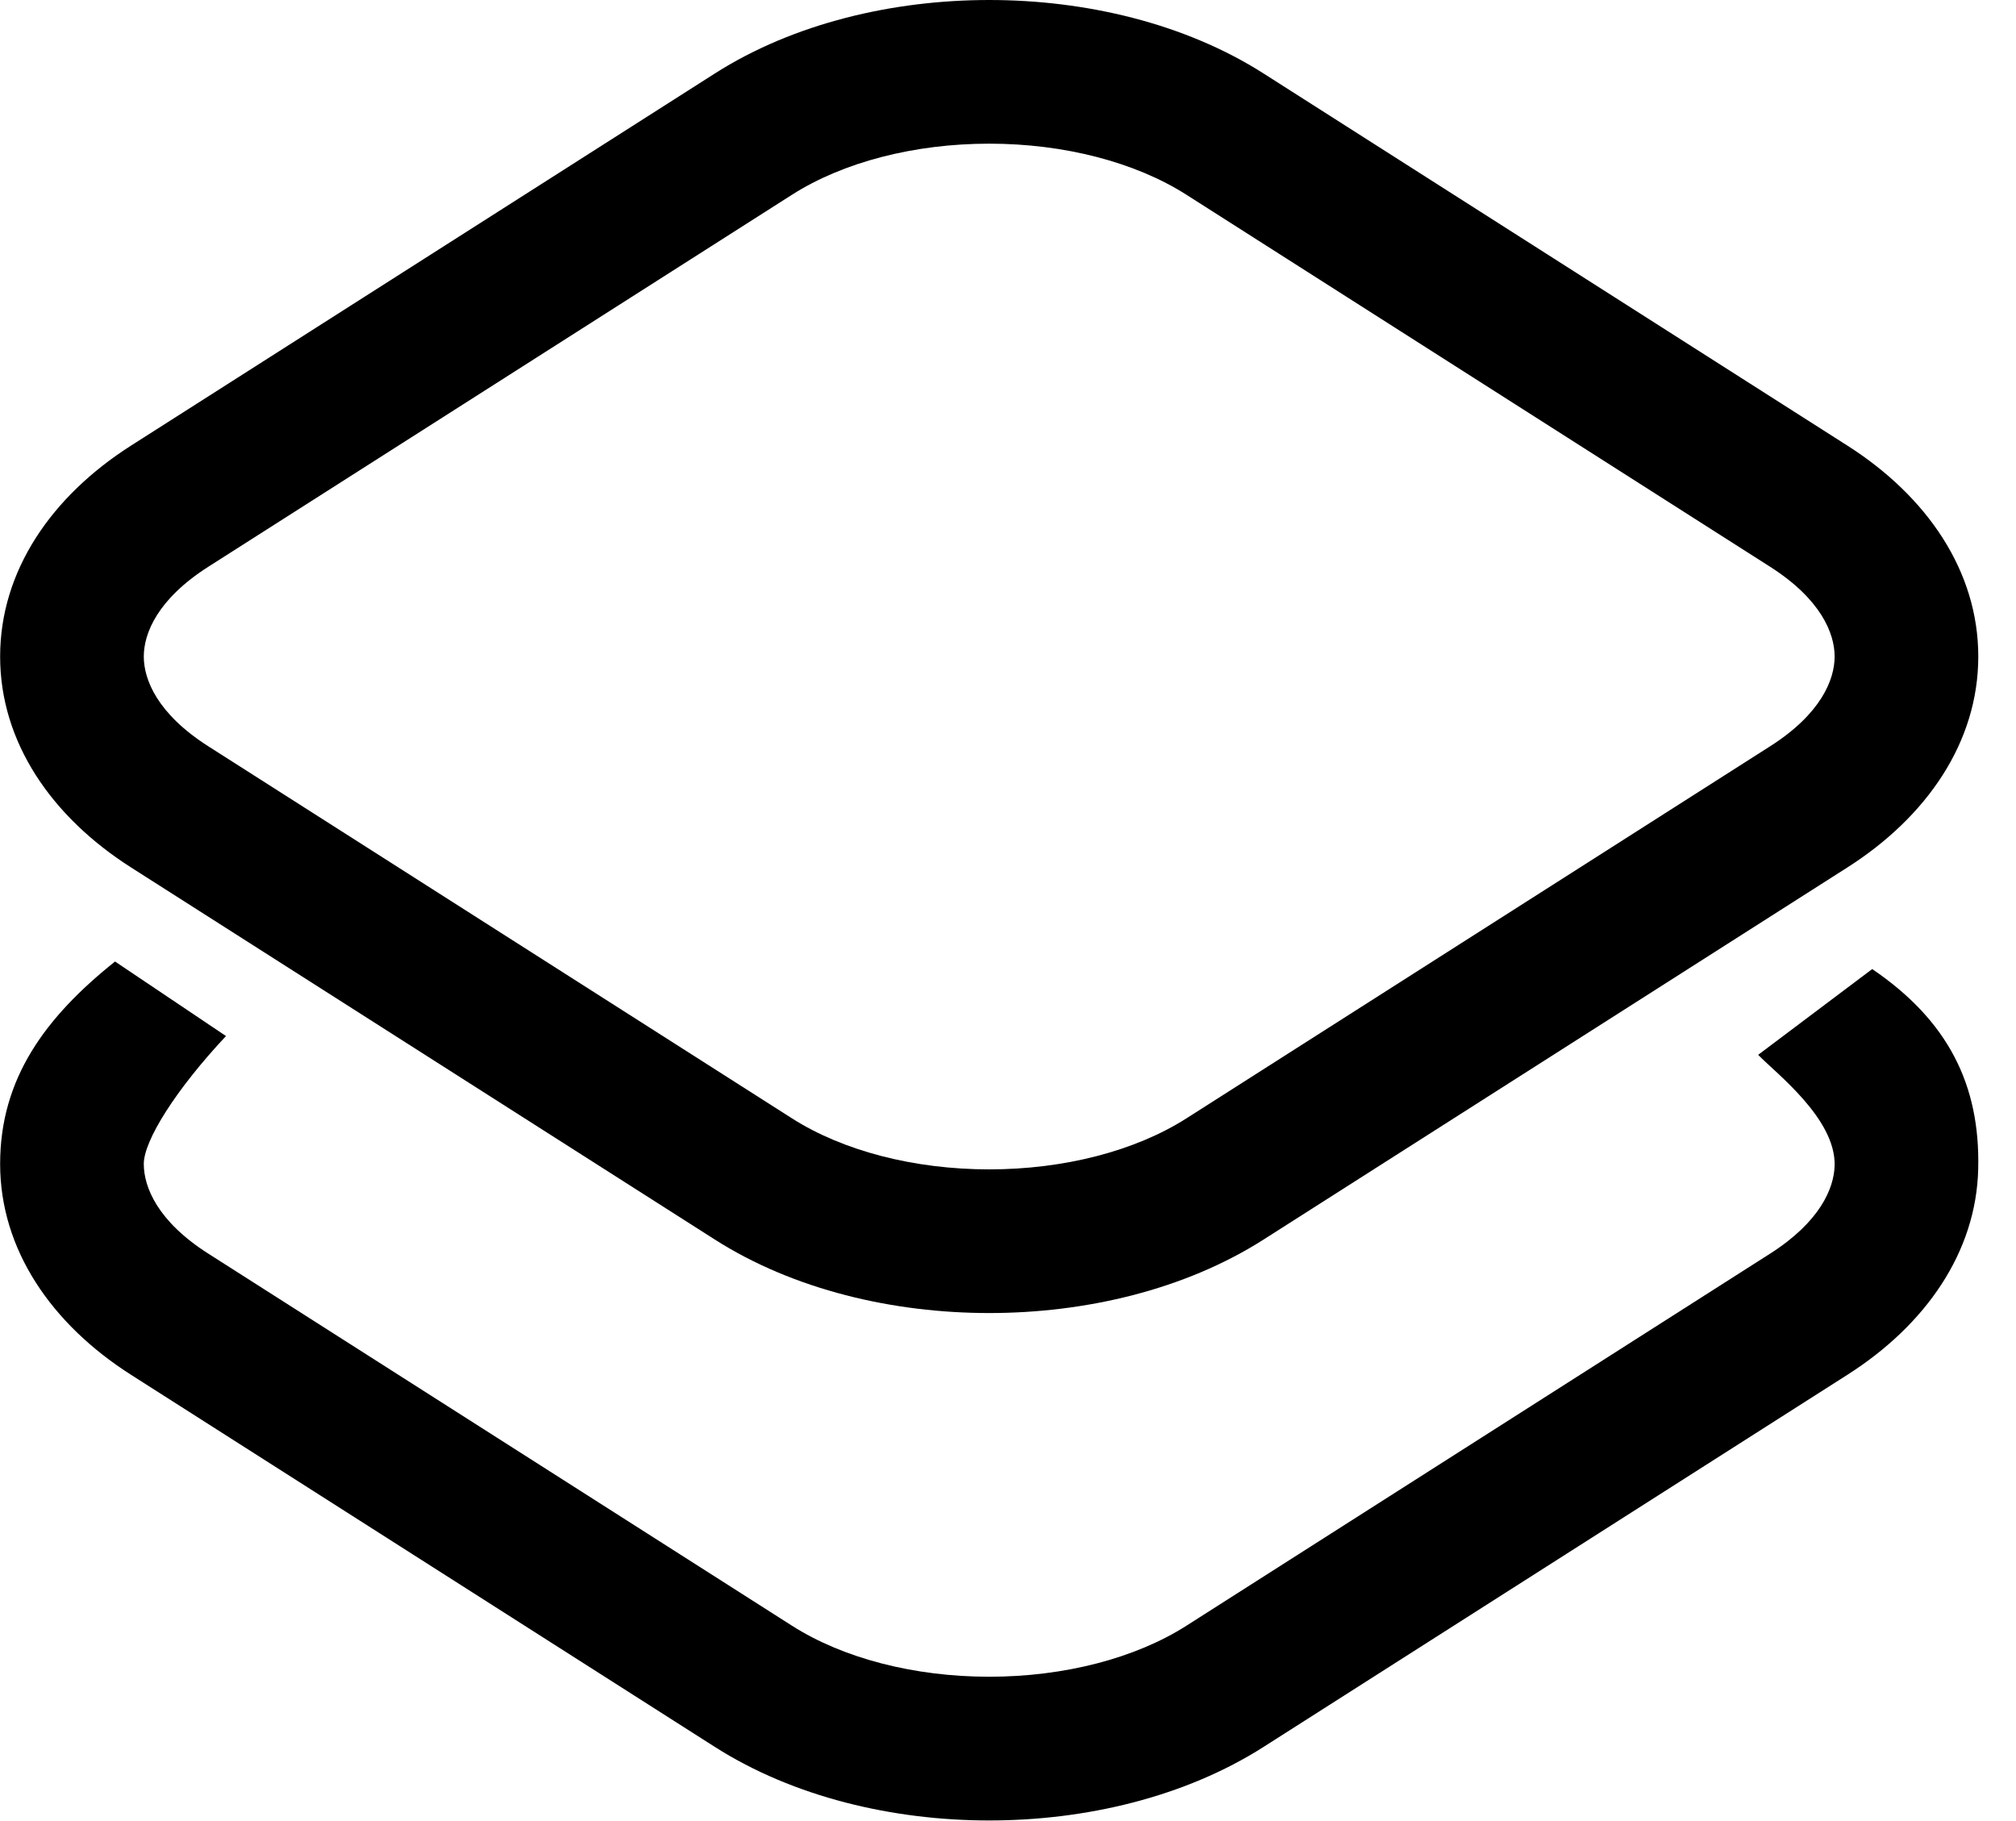
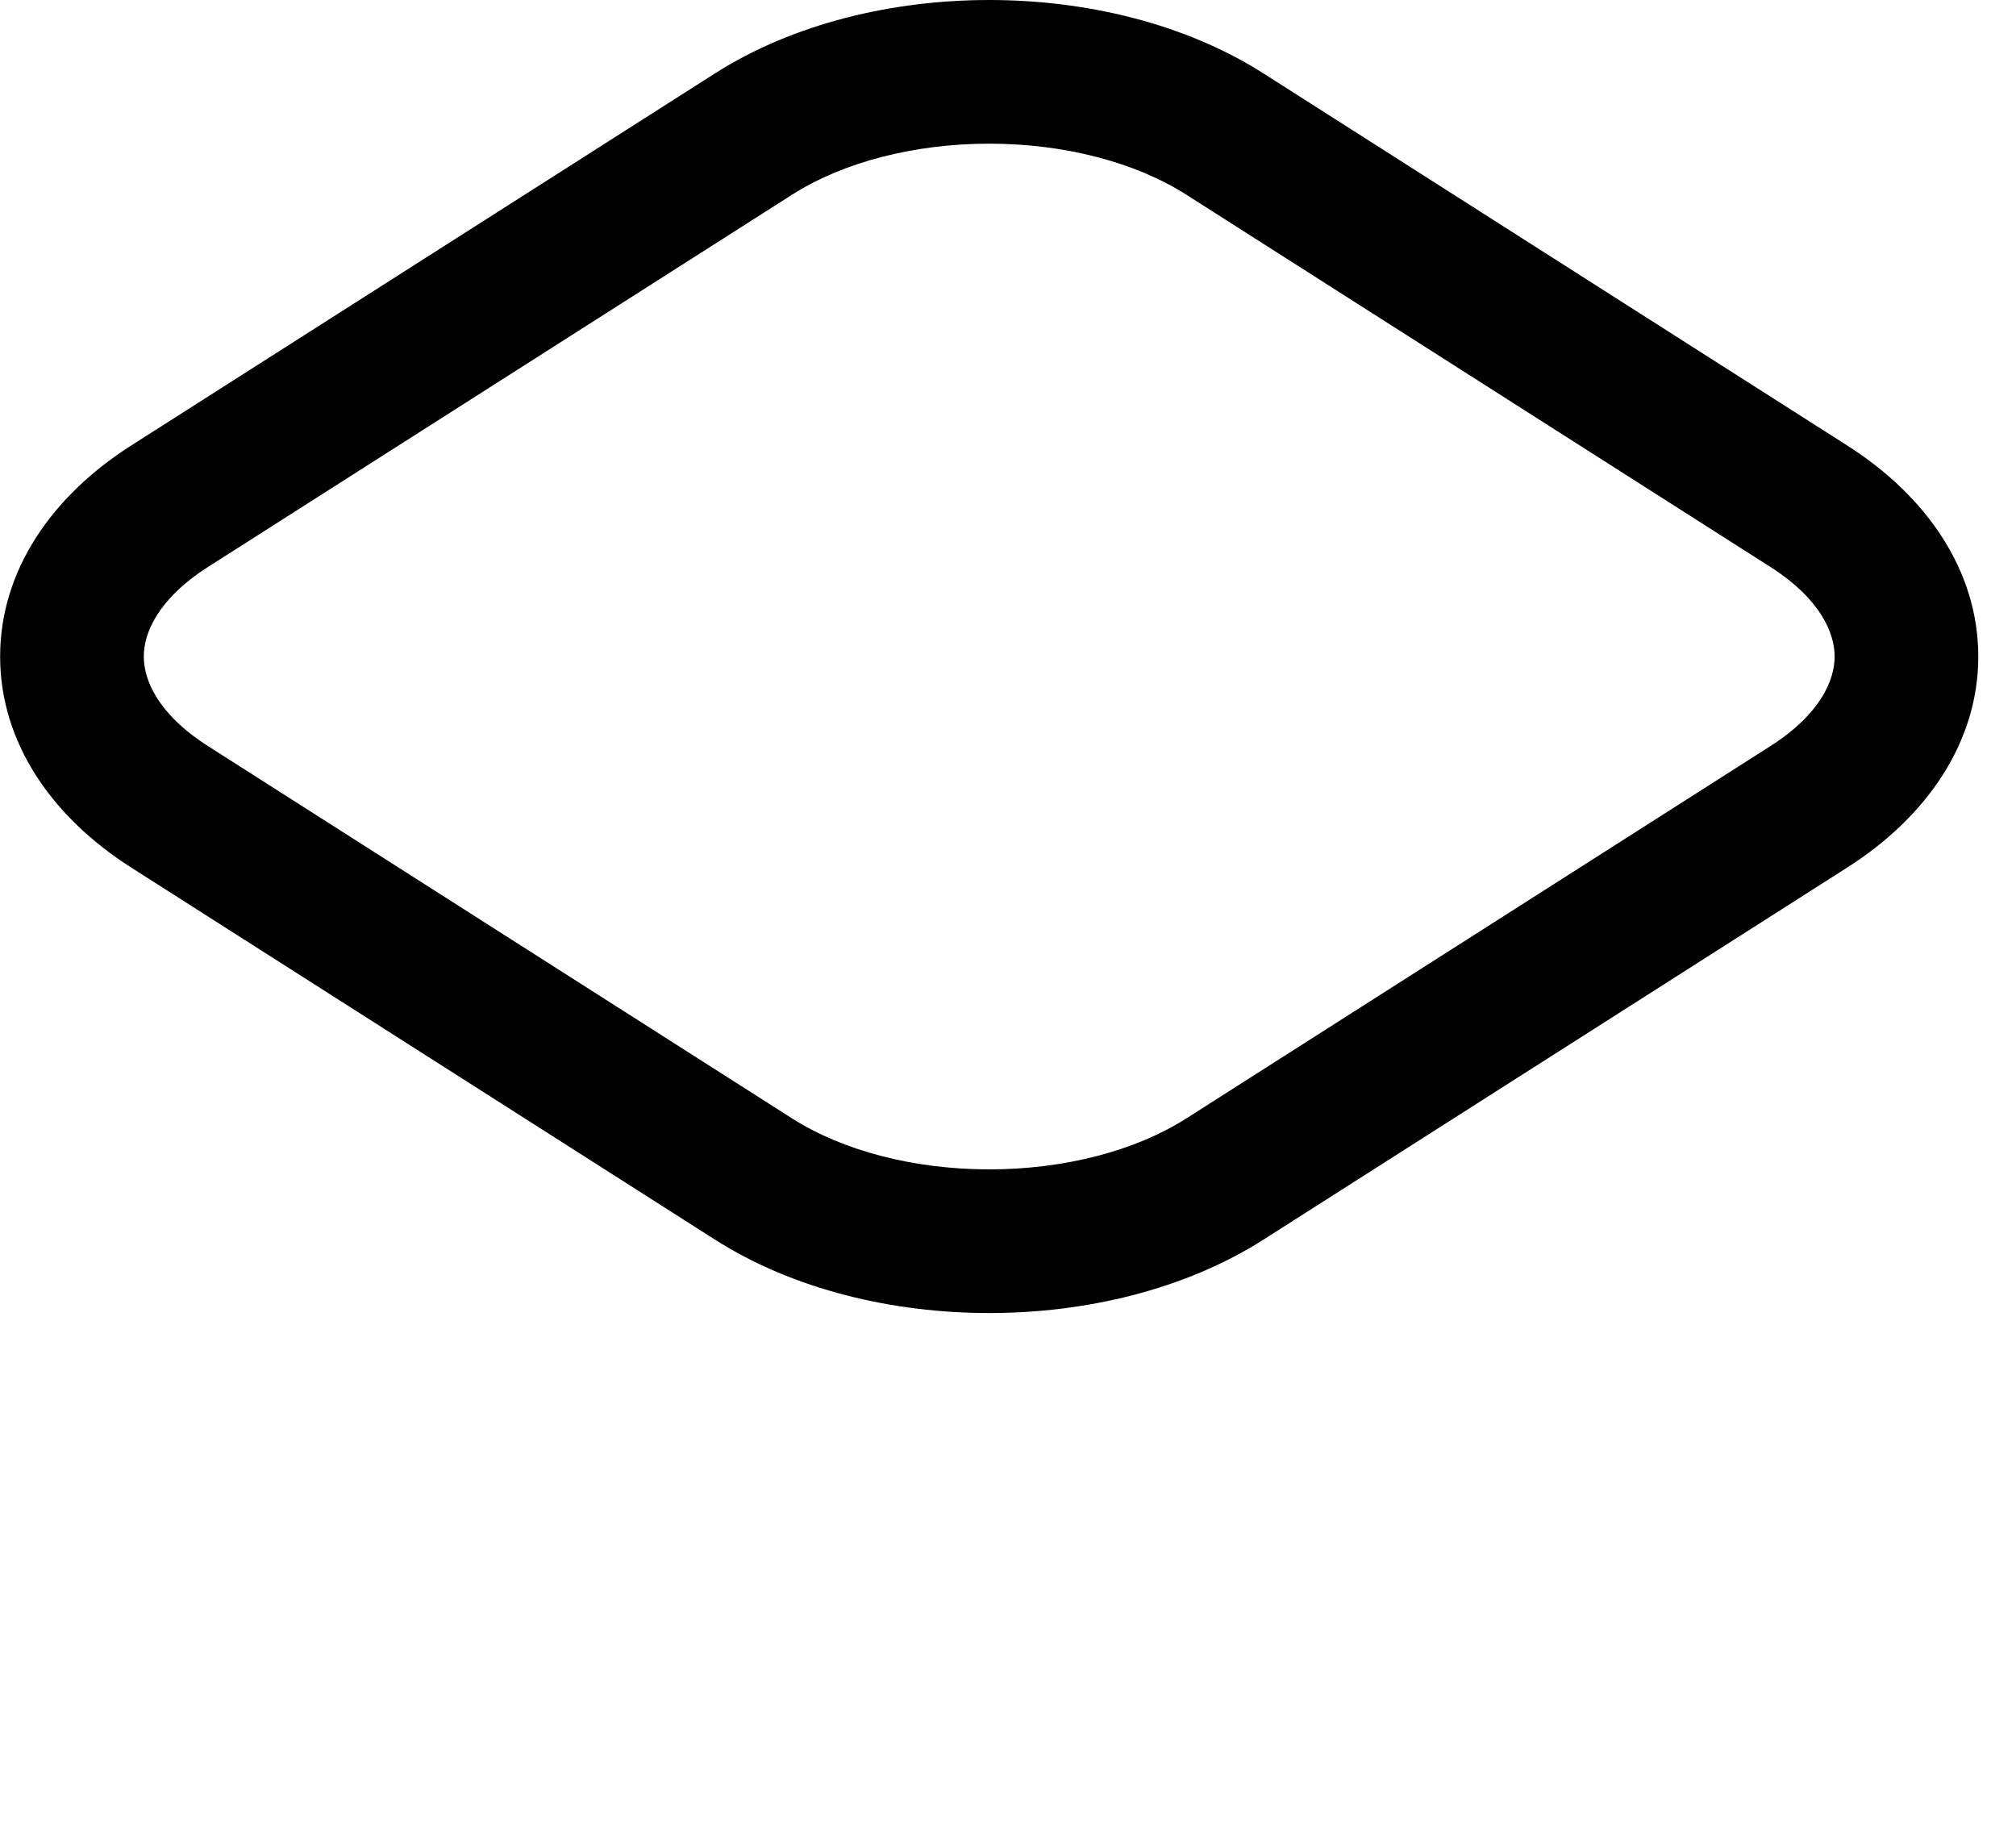
<svg xmlns="http://www.w3.org/2000/svg" width="31" height="28" viewBox="0 0 31 28" fill="none">
-   <path fill-rule="evenodd" clip-rule="evenodd" d="M19.43 1.13C18.214 0.355 16.684 0 15.211 0C13.738 0 12.208 0.355 10.992 1.13L2.014 6.852C0.792 7.631 0.002 8.778 0.002 10.095C0.002 11.411 0.792 12.558 2.014 13.337L10.992 19.059C12.208 19.834 13.738 20.189 15.211 20.189C16.684 20.189 18.214 19.834 19.43 19.059L28.408 13.337C29.63 12.558 30.42 11.411 30.42 10.095C30.42 8.778 29.63 7.631 28.408 6.852L19.43 1.13ZM12.179 2.994C12.965 2.493 14.059 2.209 15.211 2.209C16.363 2.209 17.457 2.493 18.243 2.994L27.22 8.715C28 9.213 28.211 9.738 28.211 10.095C28.211 10.451 28 10.977 27.22 11.474L18.243 17.196C17.457 17.697 16.363 17.98 15.211 17.98C14.059 17.98 12.965 17.697 12.179 17.196L3.202 11.474C2.422 10.977 2.211 10.451 2.211 10.095C2.211 9.738 2.422 9.213 3.202 8.715L12.179 2.994Z" fill="black" />
-   <path d="M27.035 16.219C27.318 16.509 28.227 17.201 28.211 17.919C28.203 18.271 27.985 18.787 27.22 19.275L18.243 24.997C17.457 25.498 16.363 25.781 15.211 25.781C14.059 25.781 12.965 25.498 12.179 24.997L3.202 19.275C2.422 18.778 2.211 18.252 2.211 17.896C2.211 17.539 2.7 16.757 3.475 15.93L1.769 14.784C0.701 15.637 0.002 16.579 0.002 17.896C0.002 19.212 0.792 20.359 2.014 21.138L10.992 26.86C12.208 27.635 13.738 27.991 15.211 27.991C16.684 27.991 18.214 27.635 19.43 26.86L28.408 21.138C29.606 20.375 30.39 19.258 30.419 17.97C30.45 16.678 29.953 15.691 28.789 14.9C28.743 14.869 28.97 15.03 28.789 14.9L27.035 16.219Z" fill="black" />
+   <path fill-rule="evenodd" clip-rule="evenodd" d="M19.43 1.13C18.214 0.355 16.684 0 15.211 0C13.738 0 12.208 0.355 10.992 1.13L2.014 6.852C0.792 7.631 0.002 8.778 0.002 10.095C0.002 11.411 0.792 12.558 2.014 13.337L10.992 19.059C12.208 19.834 13.738 20.189 15.211 20.189C16.684 20.189 18.214 19.834 19.43 19.059L28.408 13.337C29.63 12.558 30.42 11.411 30.42 10.095C30.42 8.778 29.63 7.631 28.408 6.852L19.43 1.13ZM12.179 2.994C12.965 2.493 14.059 2.209 15.211 2.209C16.363 2.209 17.457 2.493 18.243 2.994L27.22 8.715C28 9.213 28.211 9.738 28.211 10.095C28.211 10.451 28 10.977 27.22 11.474L18.243 17.196C17.457 17.697 16.363 17.98 15.211 17.98C14.059 17.98 12.965 17.697 12.179 17.196L3.202 11.474C2.422 10.977 2.211 10.451 2.211 10.095C2.211 9.738 2.422 9.213 3.202 8.715L12.179 2.994" fill="black" />
</svg>